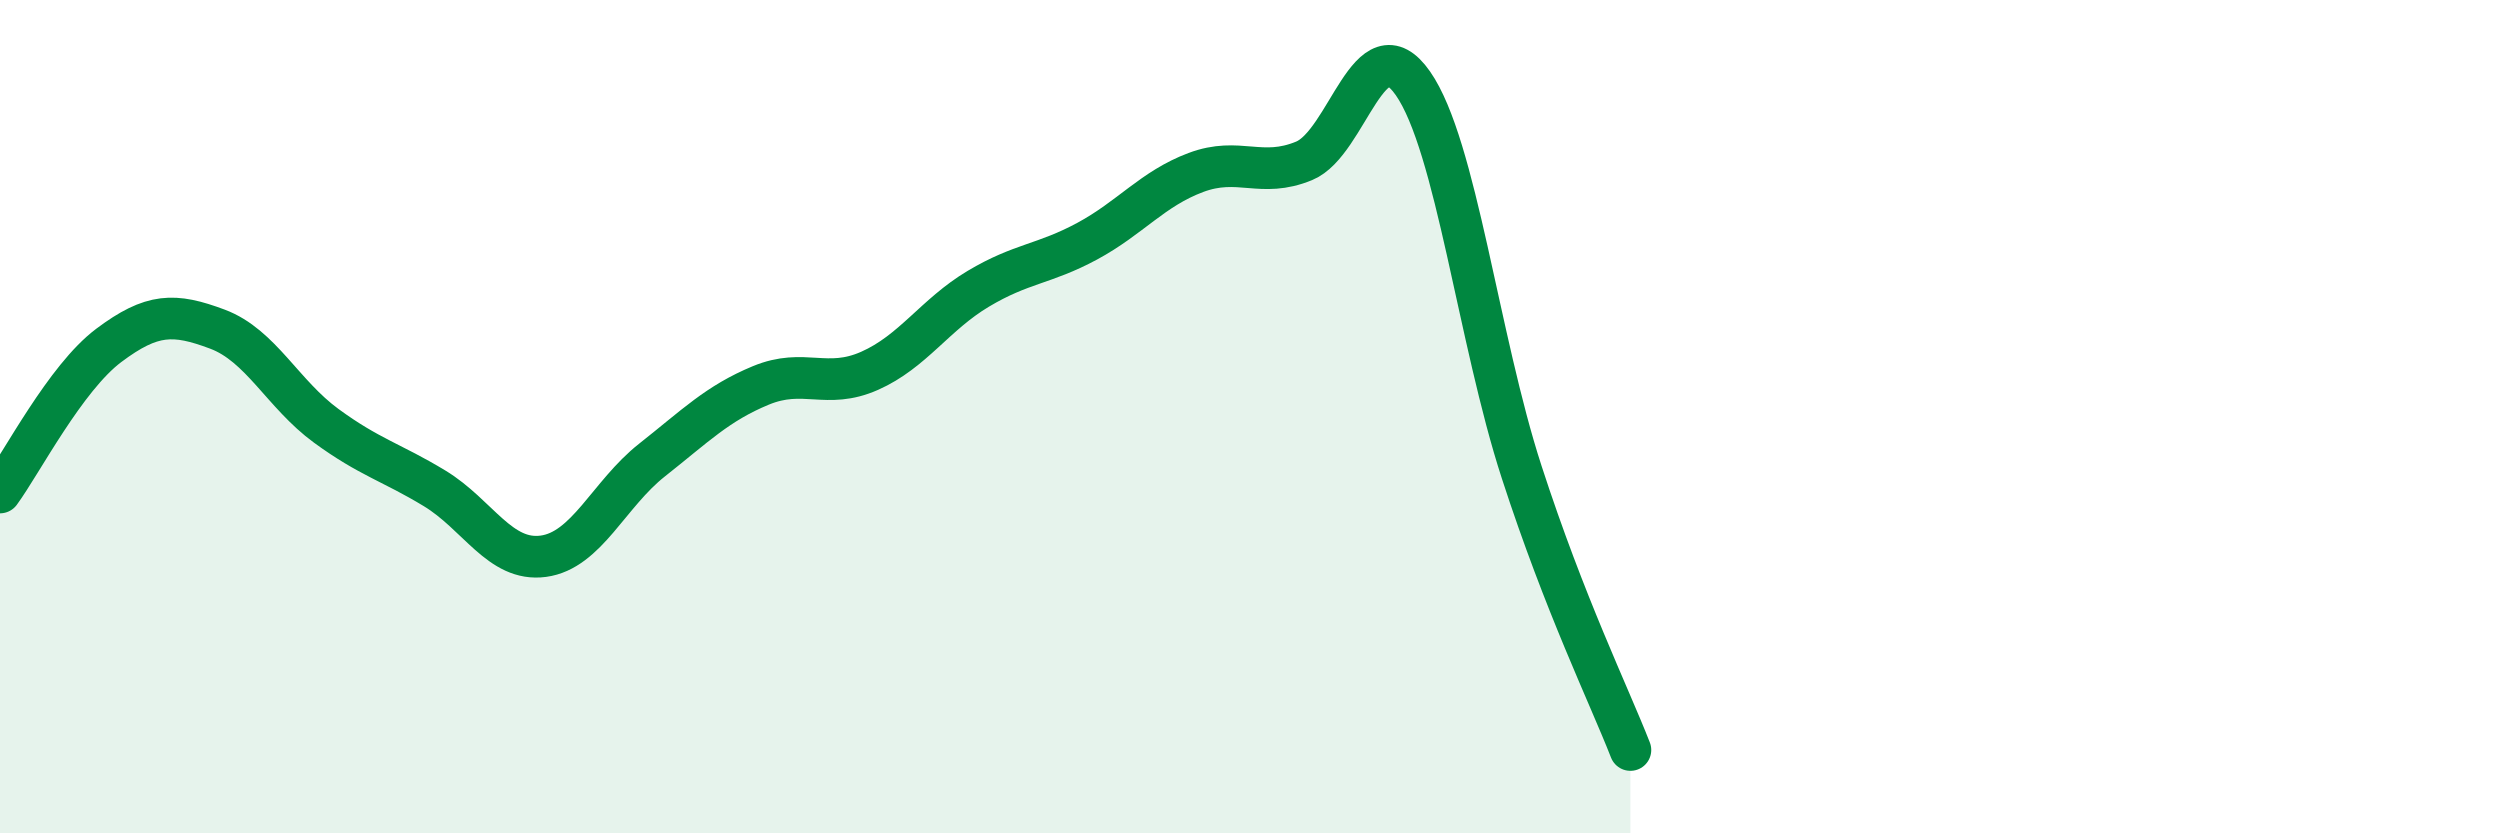
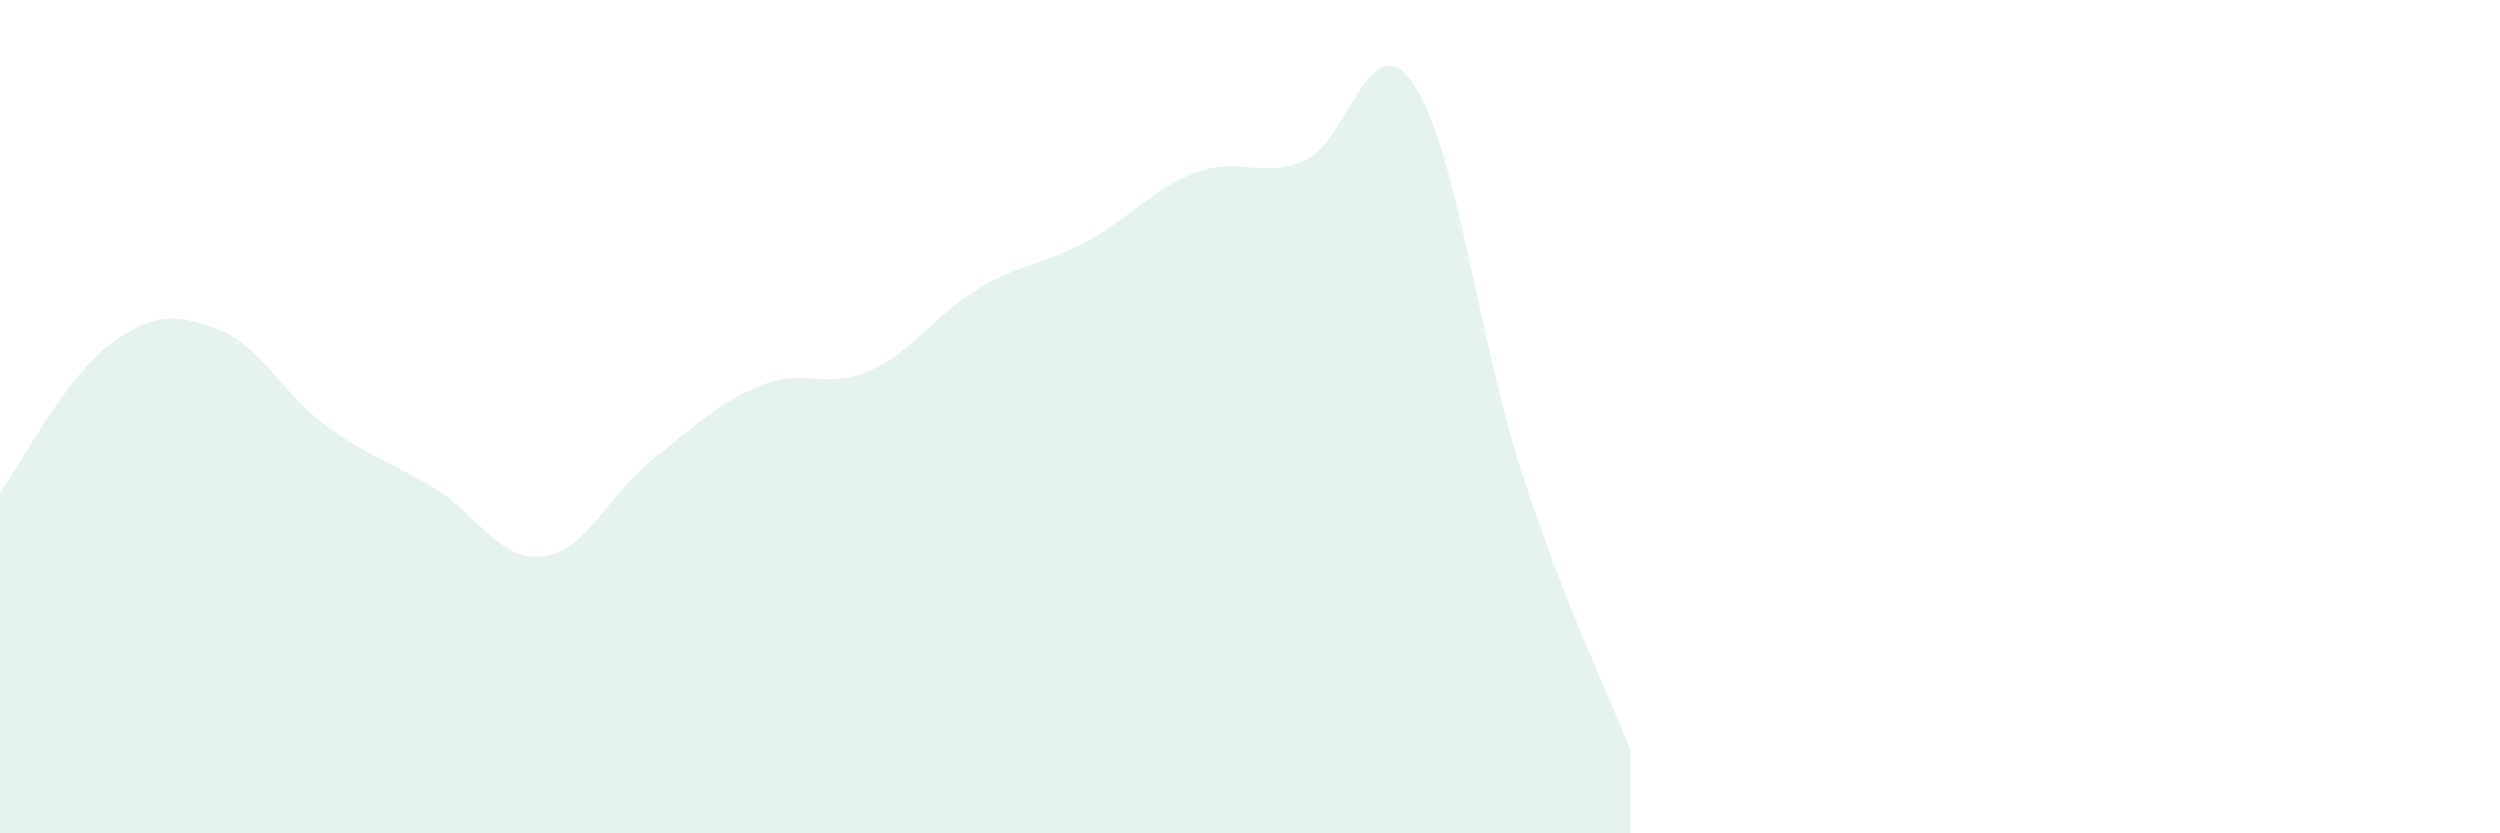
<svg xmlns="http://www.w3.org/2000/svg" width="60" height="20" viewBox="0 0 60 20">
  <path d="M 0,11.82 C 0.52,11.11 1.57,9.07 2.61,8.29 C 3.65,7.51 4.18,7.51 5.22,7.9 C 6.26,8.29 6.79,9.46 7.83,10.22 C 8.87,10.98 9.39,11.09 10.43,11.72 C 11.47,12.35 12,13.49 13.04,13.35 C 14.08,13.21 14.61,11.86 15.65,11.04 C 16.69,10.22 17.22,9.68 18.26,9.25 C 19.3,8.82 19.83,9.36 20.87,8.9 C 21.91,8.44 22.44,7.55 23.48,6.93 C 24.52,6.31 25.05,6.35 26.09,5.79 C 27.13,5.23 27.66,4.53 28.7,4.14 C 29.74,3.75 30.26,4.29 31.3,3.86 C 32.34,3.43 32.87,0.51 33.91,2 C 34.95,3.49 35.48,8.13 36.52,11.33 C 37.56,14.53 38.61,16.67 39.13,18L39.13 20L0 20Z" fill="#008740" opacity="0.1" stroke-linecap="round" stroke-linejoin="round" />
-   <path d="M 0,11.82 C 0.52,11.11 1.57,9.07 2.61,8.29 C 3.65,7.51 4.18,7.51 5.22,7.9 C 6.26,8.29 6.79,9.46 7.83,10.22 C 8.87,10.98 9.39,11.09 10.43,11.72 C 11.47,12.35 12,13.49 13.04,13.35 C 14.08,13.21 14.61,11.86 15.65,11.04 C 16.69,10.22 17.22,9.68 18.26,9.25 C 19.3,8.82 19.83,9.36 20.87,8.9 C 21.91,8.44 22.44,7.55 23.48,6.93 C 24.52,6.31 25.05,6.35 26.09,5.79 C 27.13,5.23 27.66,4.53 28.7,4.14 C 29.74,3.75 30.26,4.29 31.3,3.86 C 32.34,3.43 32.87,0.51 33.91,2 C 34.95,3.49 35.48,8.13 36.52,11.33 C 37.56,14.53 38.61,16.67 39.13,18" stroke="#008740" stroke-width="1" fill="none" stroke-linecap="round" stroke-linejoin="round" />
</svg>